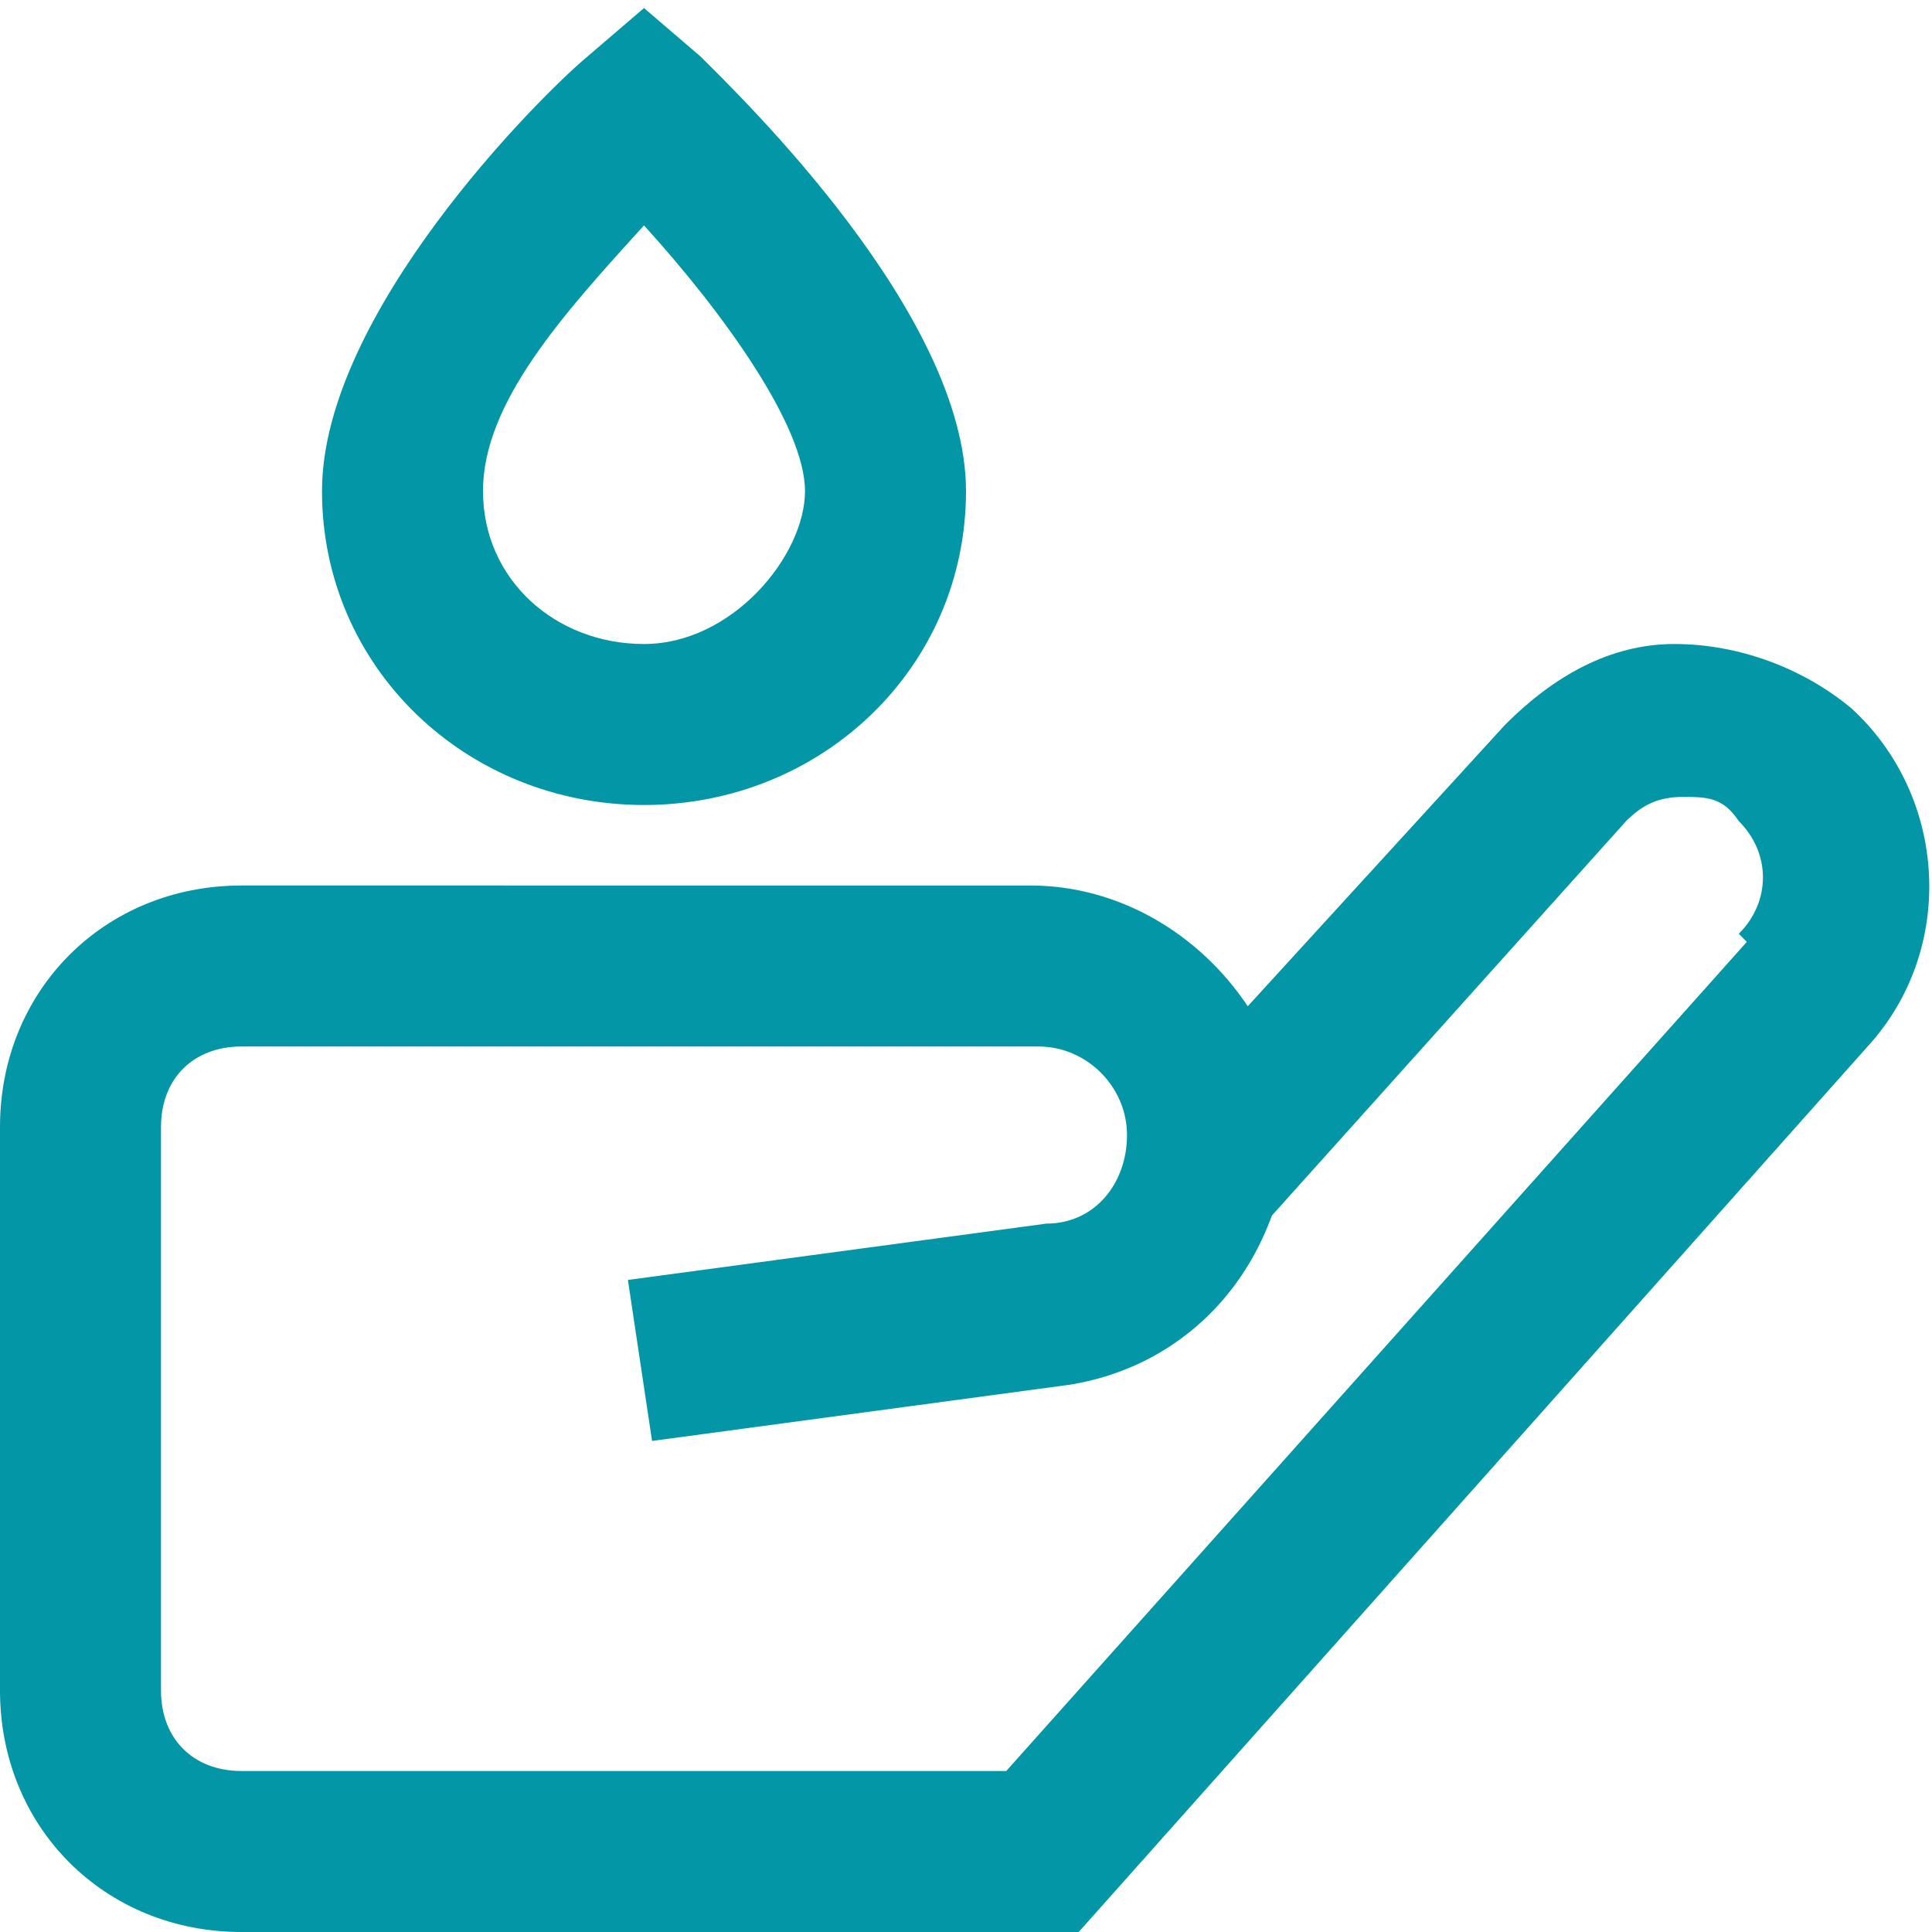
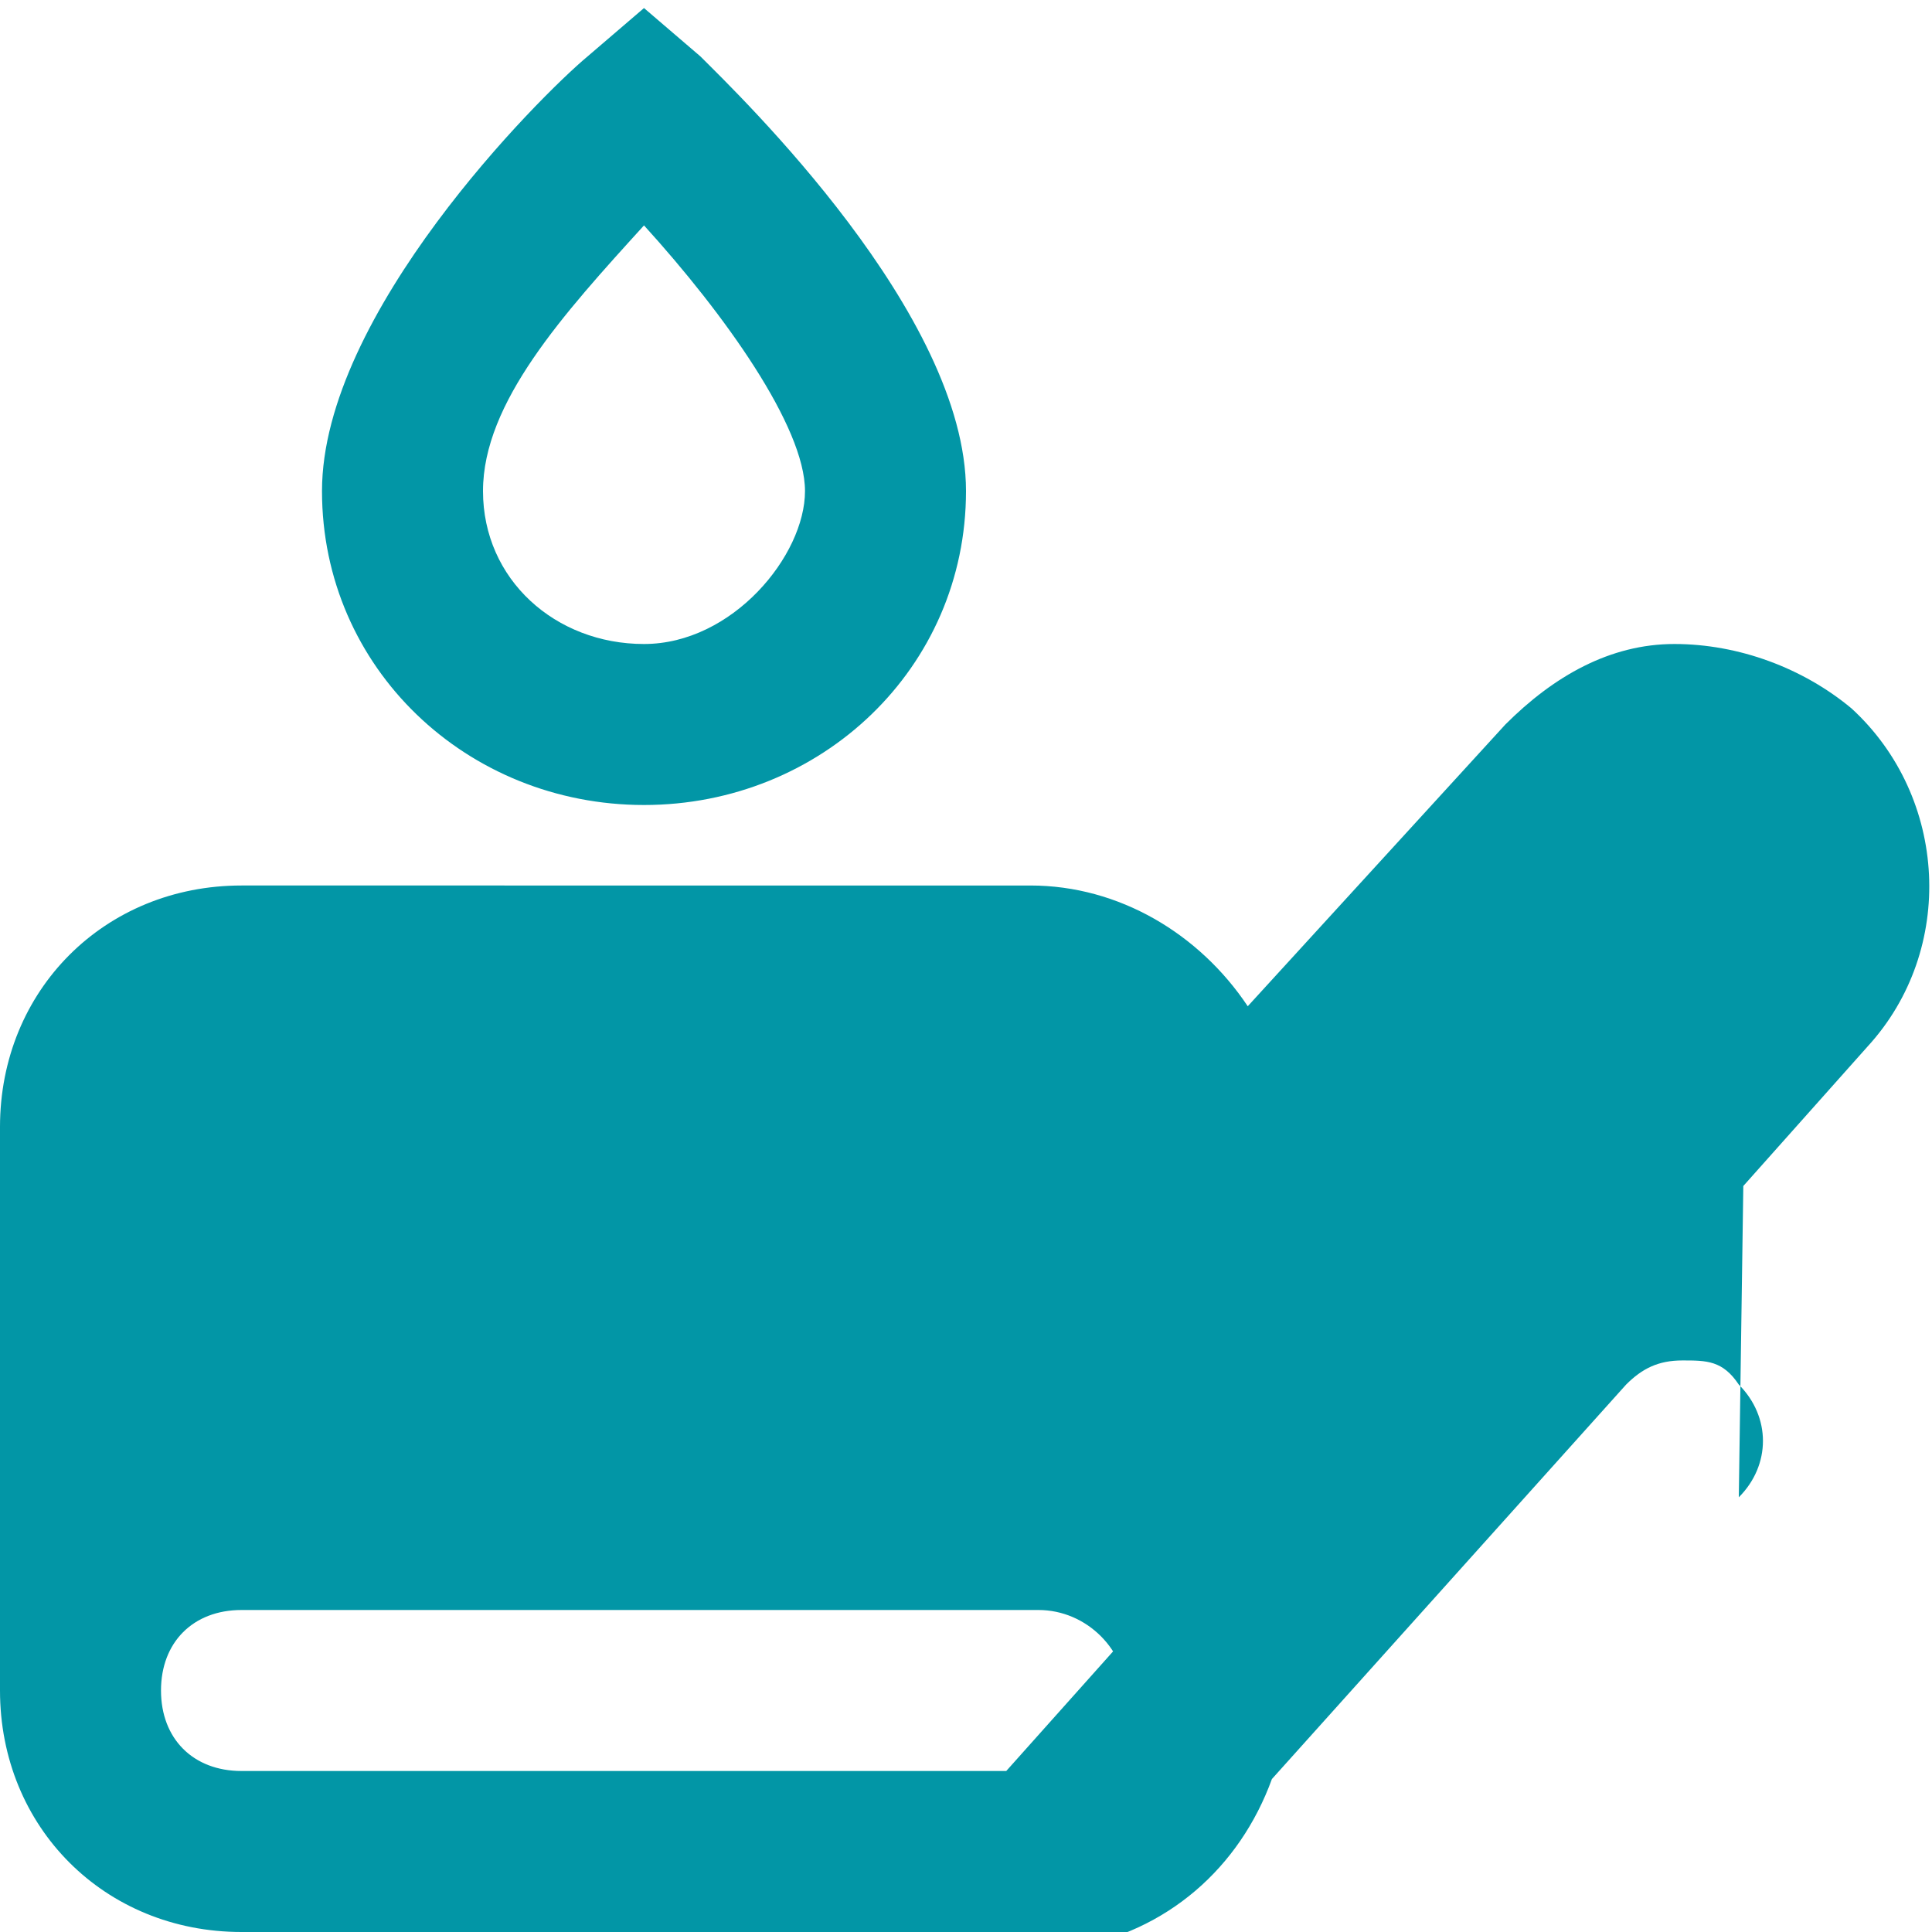
<svg xmlns="http://www.w3.org/2000/svg" id="Layer_1" version="1.1" viewBox="0 0 24 24">
  <defs>
    <style>
      .st0 {
        fill: #0296a6;
      }
    </style>
  </defs>
-   <path class="st0" d="M8,10c2.2,0,4-1.7,4-3.9S9.2,1.2,8.7.7l-.7-.6-.7.6c-.6.5-3.3,3.2-3.3,5.4s1.8,3.9,4,3.9ZM8,2.8c1,1.1,2,2.5,2,3.3s-.9,1.9-2,1.9-2-.8-2-1.9,1-2.2,2-3.3ZM23,8.8c-.6-.5-1.4-.8-2.2-.8-.8,0-1.5.4-2.1,1l-3.2,3.5c-.6-.9-1.6-1.5-2.7-1.5H3c-1.7,0-3,1.3-3,3v7c0,1.7,1.3,3,3,3h10.4l9.8-11c1.1-1.2,1-3.1-.2-4.2ZM21.7,11.7l-9.2,10.3H3c-.6,0-1-.4-1-1v-7c0-.6.4-1,1-1h9.9c.6,0,1.1.5,1.1,1.1s-.4,1.1-1,1.1l-5.2.7.3,2,5.2-.7c1.2-.2,2.1-1,2.5-2.1l4.4-4.9c.2-.2.4-.3.7-.3.3,0,.5,0,.7.3.4.4.4,1,0,1.4Z" />
+   <path class="st0" d="M8,10c2.2,0,4-1.7,4-3.9S9.2,1.2,8.7.7l-.7-.6-.7.6c-.6.5-3.3,3.2-3.3,5.4s1.8,3.9,4,3.9ZM8,2.8c1,1.1,2,2.5,2,3.3s-.9,1.9-2,1.9-2-.8-2-1.9,1-2.2,2-3.3ZM23,8.8c-.6-.5-1.4-.8-2.2-.8-.8,0-1.5.4-2.1,1l-3.2,3.5c-.6-.9-1.6-1.5-2.7-1.5H3c-1.7,0-3,1.3-3,3v7c0,1.7,1.3,3,3,3h10.4l9.8-11c1.1-1.2,1-3.1-.2-4.2ZM21.7,11.7l-9.2,10.3H3c-.6,0-1-.4-1-1c0-.6.4-1,1-1h9.9c.6,0,1.1.5,1.1,1.1s-.4,1.1-1,1.1l-5.2.7.3,2,5.2-.7c1.2-.2,2.1-1,2.5-2.1l4.4-4.9c.2-.2.4-.3.7-.3.3,0,.5,0,.7.3.4.4.4,1,0,1.4Z" />
</svg>